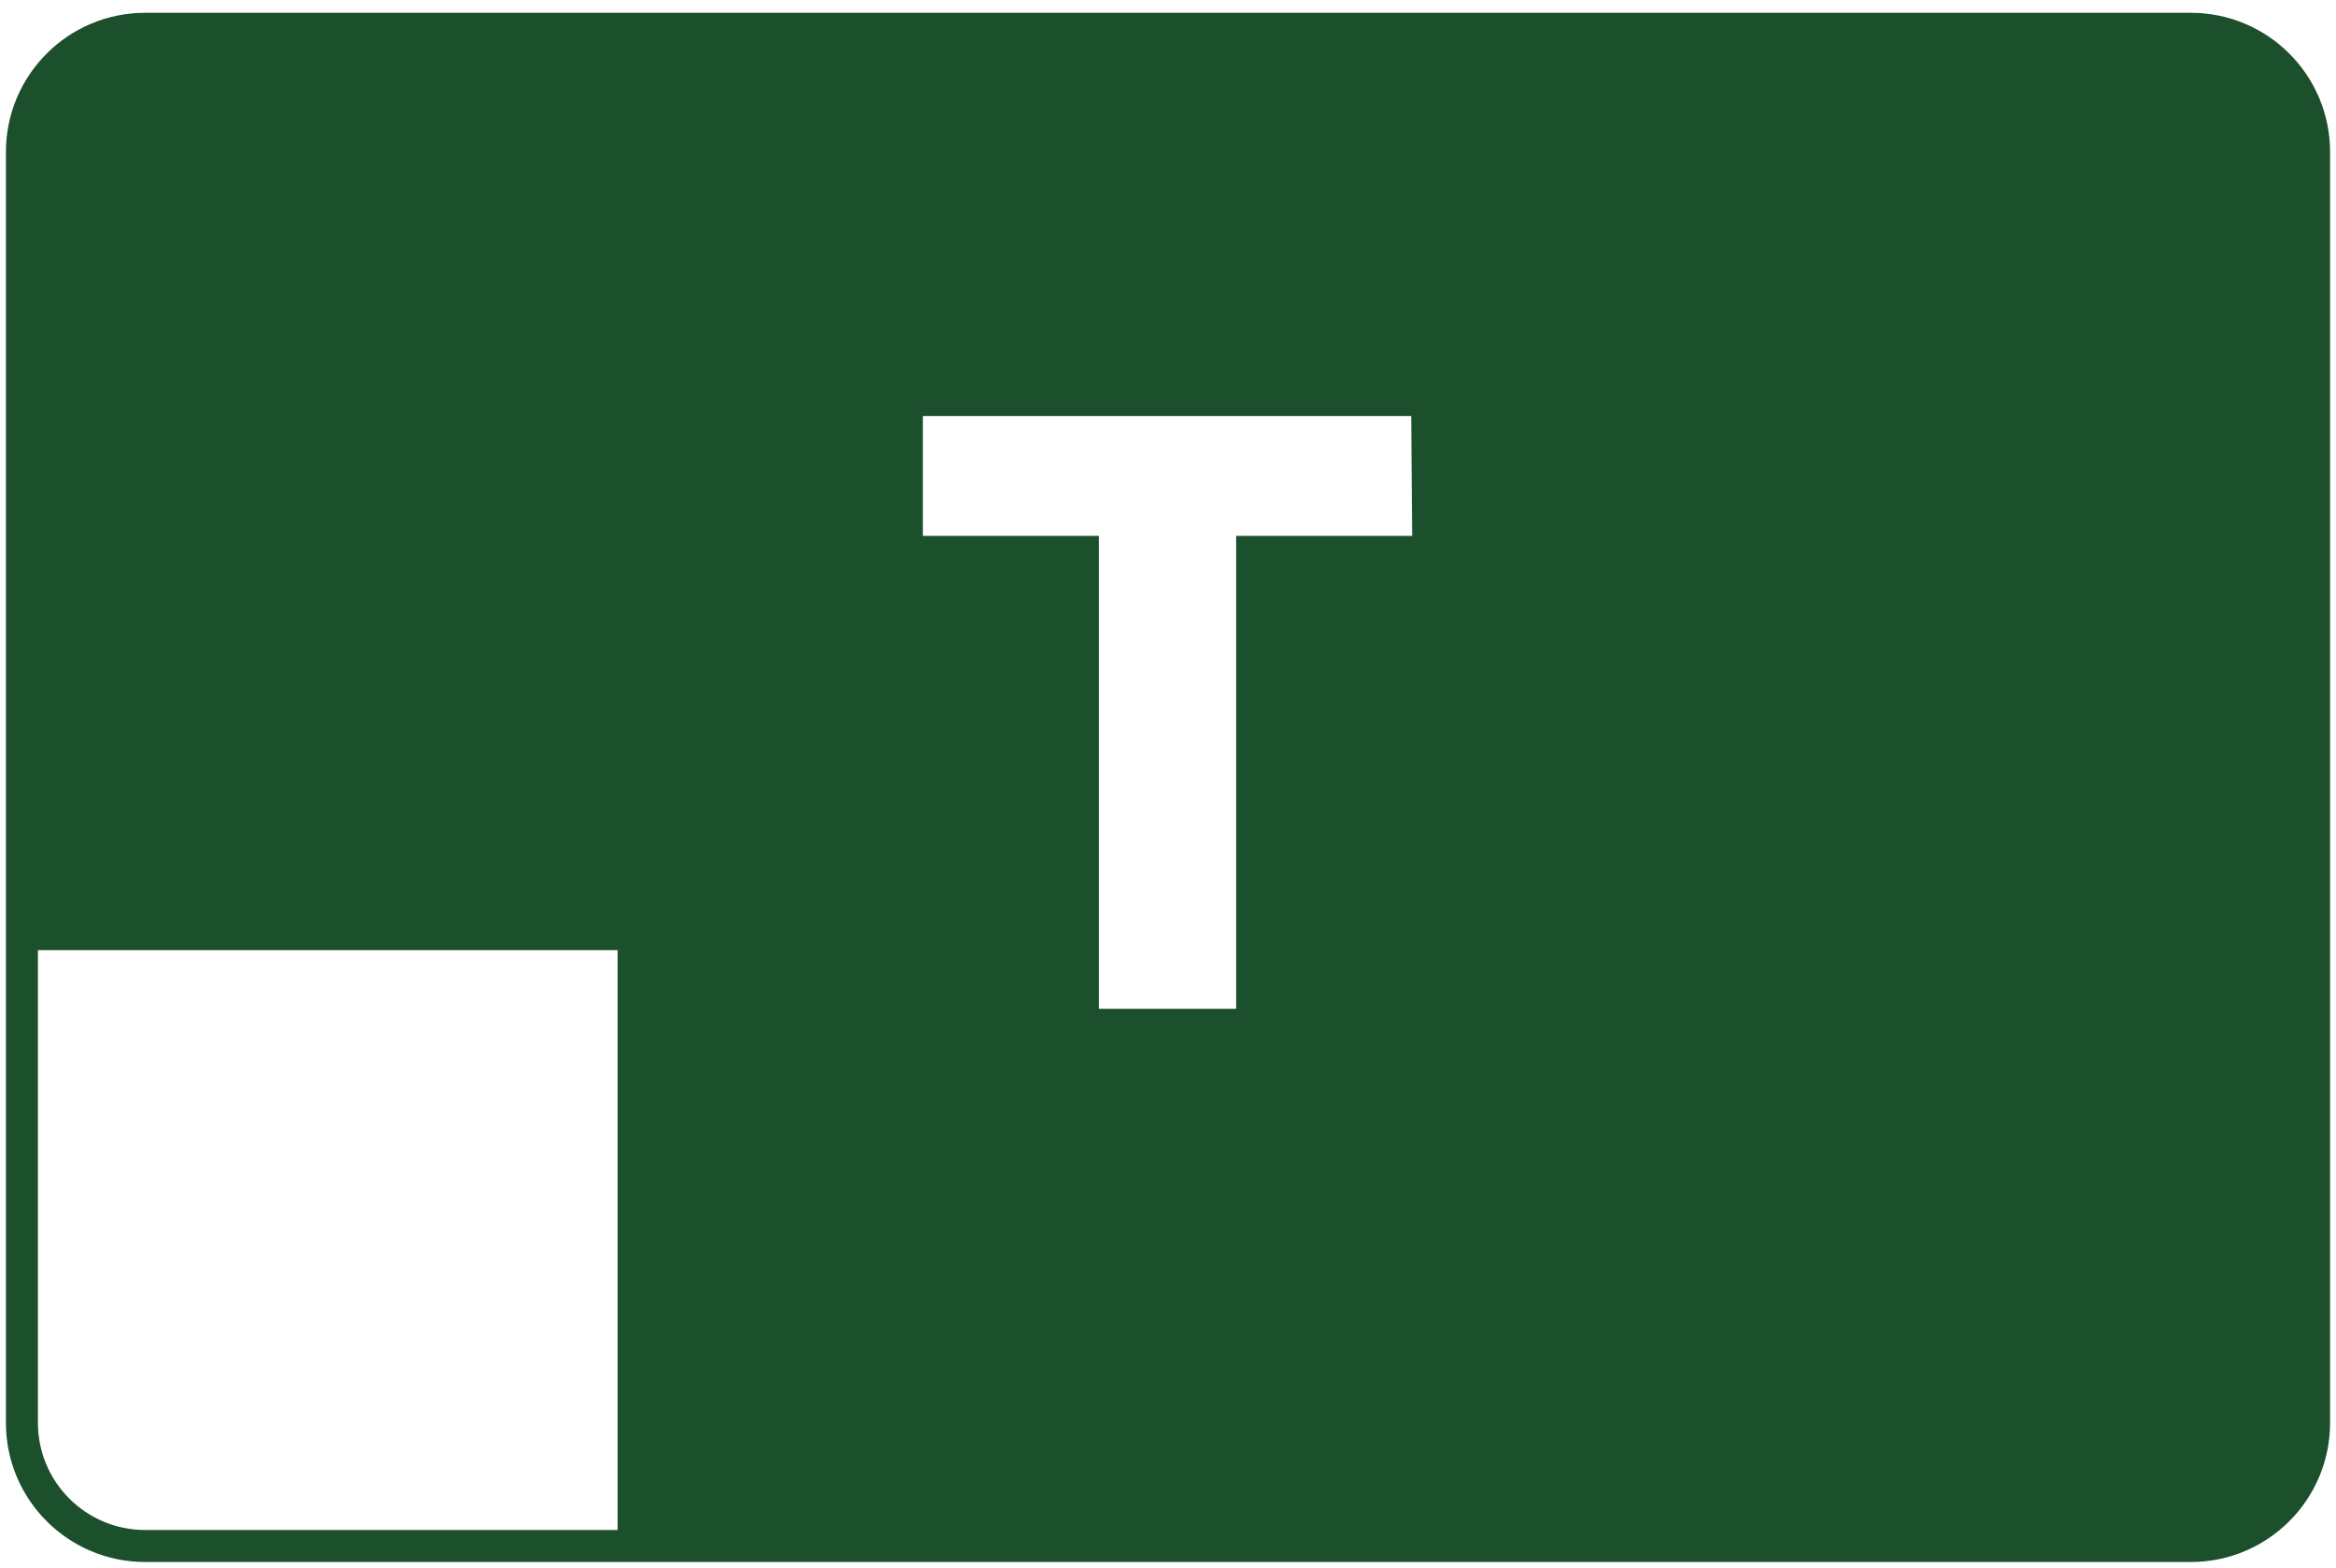
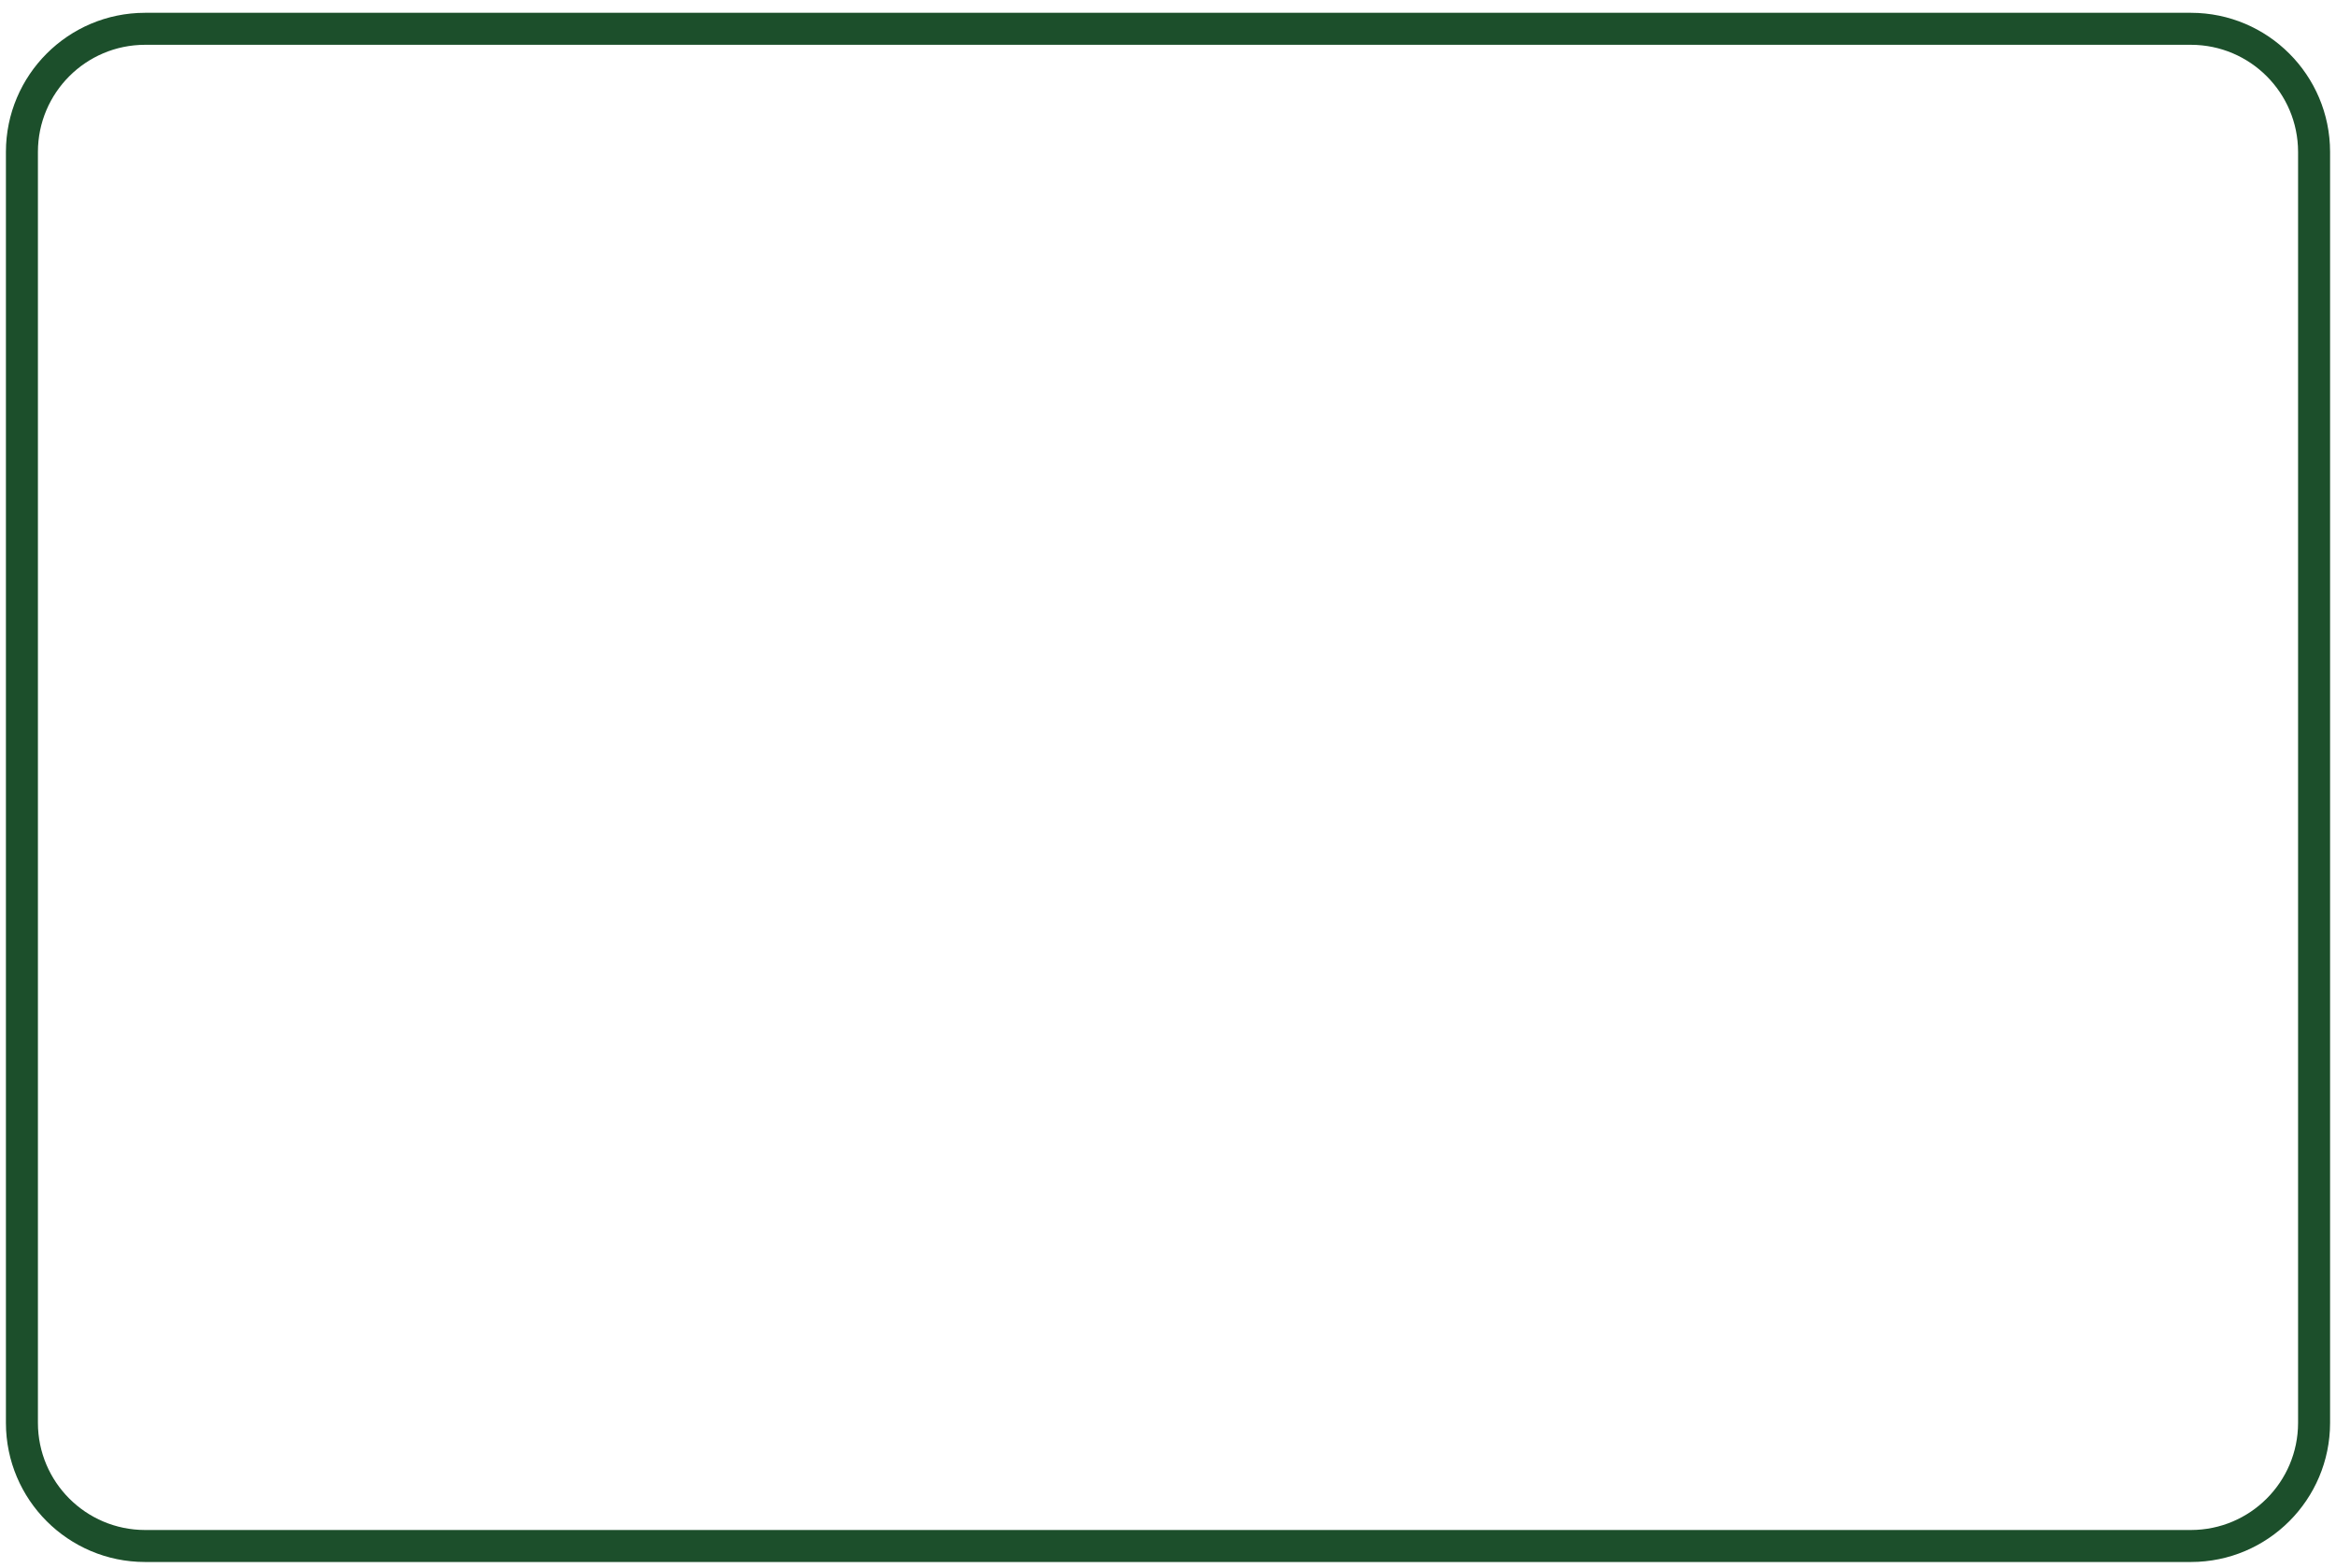
<svg xmlns="http://www.w3.org/2000/svg" width="146px" height="98px" viewBox="0 0 146 98" version="1.1">
  <title>icon16</title>
  <g id="Page-1" stroke="none" stroke-width="1" fill="none" fill-rule="evenodd">
    <g id="icon16" fill="#1C4F2B" fill-rule="nonzero">
      <path d="M136.94,97.62 L9.06,97.62 C4.263,97.614 0.376,93.727 0.37,88.93 L0.37,9.49 C0.376,4.693 4.263,0.806 9.06,0.8 L136.94,0.8 C141.737,0.806 145.624,4.693 145.63,9.49 L145.63,88.93 C145.624,93.727 141.737,97.614 136.94,97.62 Z M9.06,2.8 C5.367,2.806 2.376,5.797 2.37,9.49 L2.37,88.93 C2.376,92.623 5.367,95.614 9.06,95.62 L136.94,95.62 C140.633,95.614 143.624,92.623 143.63,88.93 L143.63,9.49 C143.624,5.797 140.633,2.806 136.94,2.8 L9.06,2.8 Z" id="Shape" />
-       <path d="M136.94,1.8 L9.06,1.8 C4.813,1.8 1.37,5.243 1.37,9.49 L1.37,59.38 L38.6,59.38 L38.6,96.62 L136.94,96.62 C141.187,96.62 144.63,93.177 144.63,88.93 L144.63,9.49 C144.63,5.243 141.187,1.8 136.94,1.8 Z M88.26,33.49 L77.26,33.49 L77.26,63.05 L68.68,63.05 L68.68,33.49 L57.68,33.49 L57.68,26 L88.2,26 L88.26,33.49 Z" id="Shape" />
    </g>
  </g>
</svg>